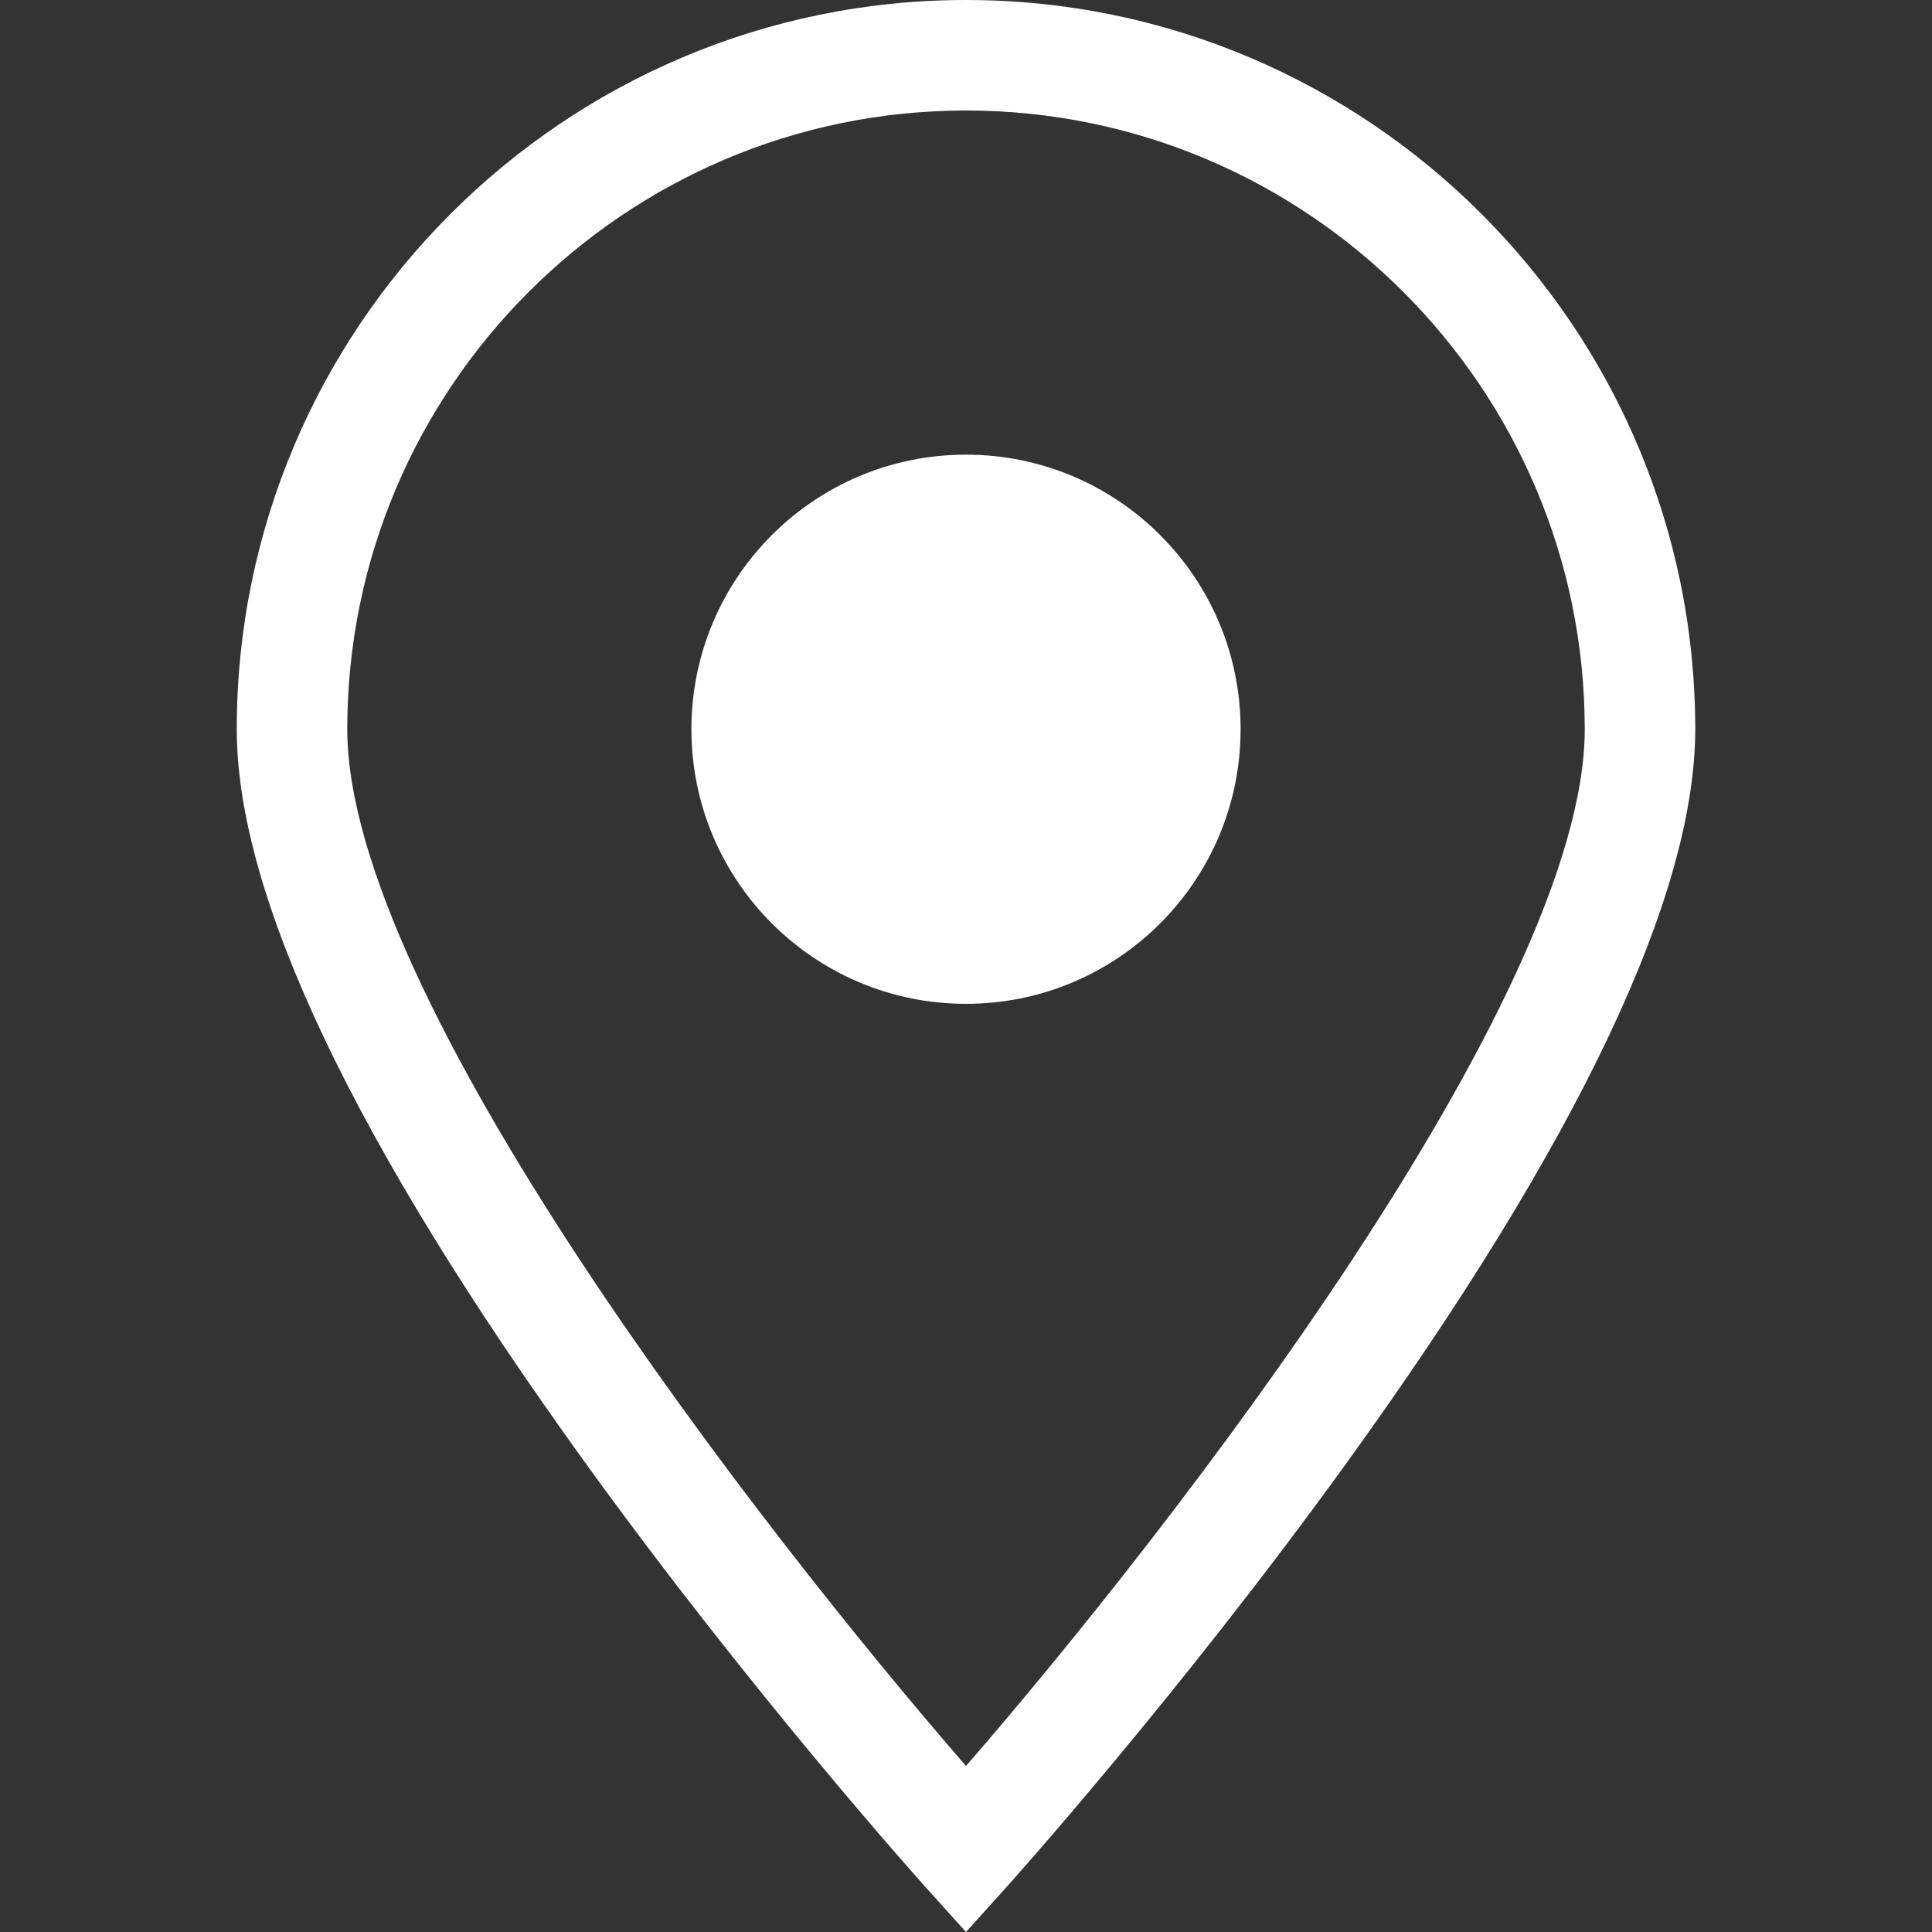
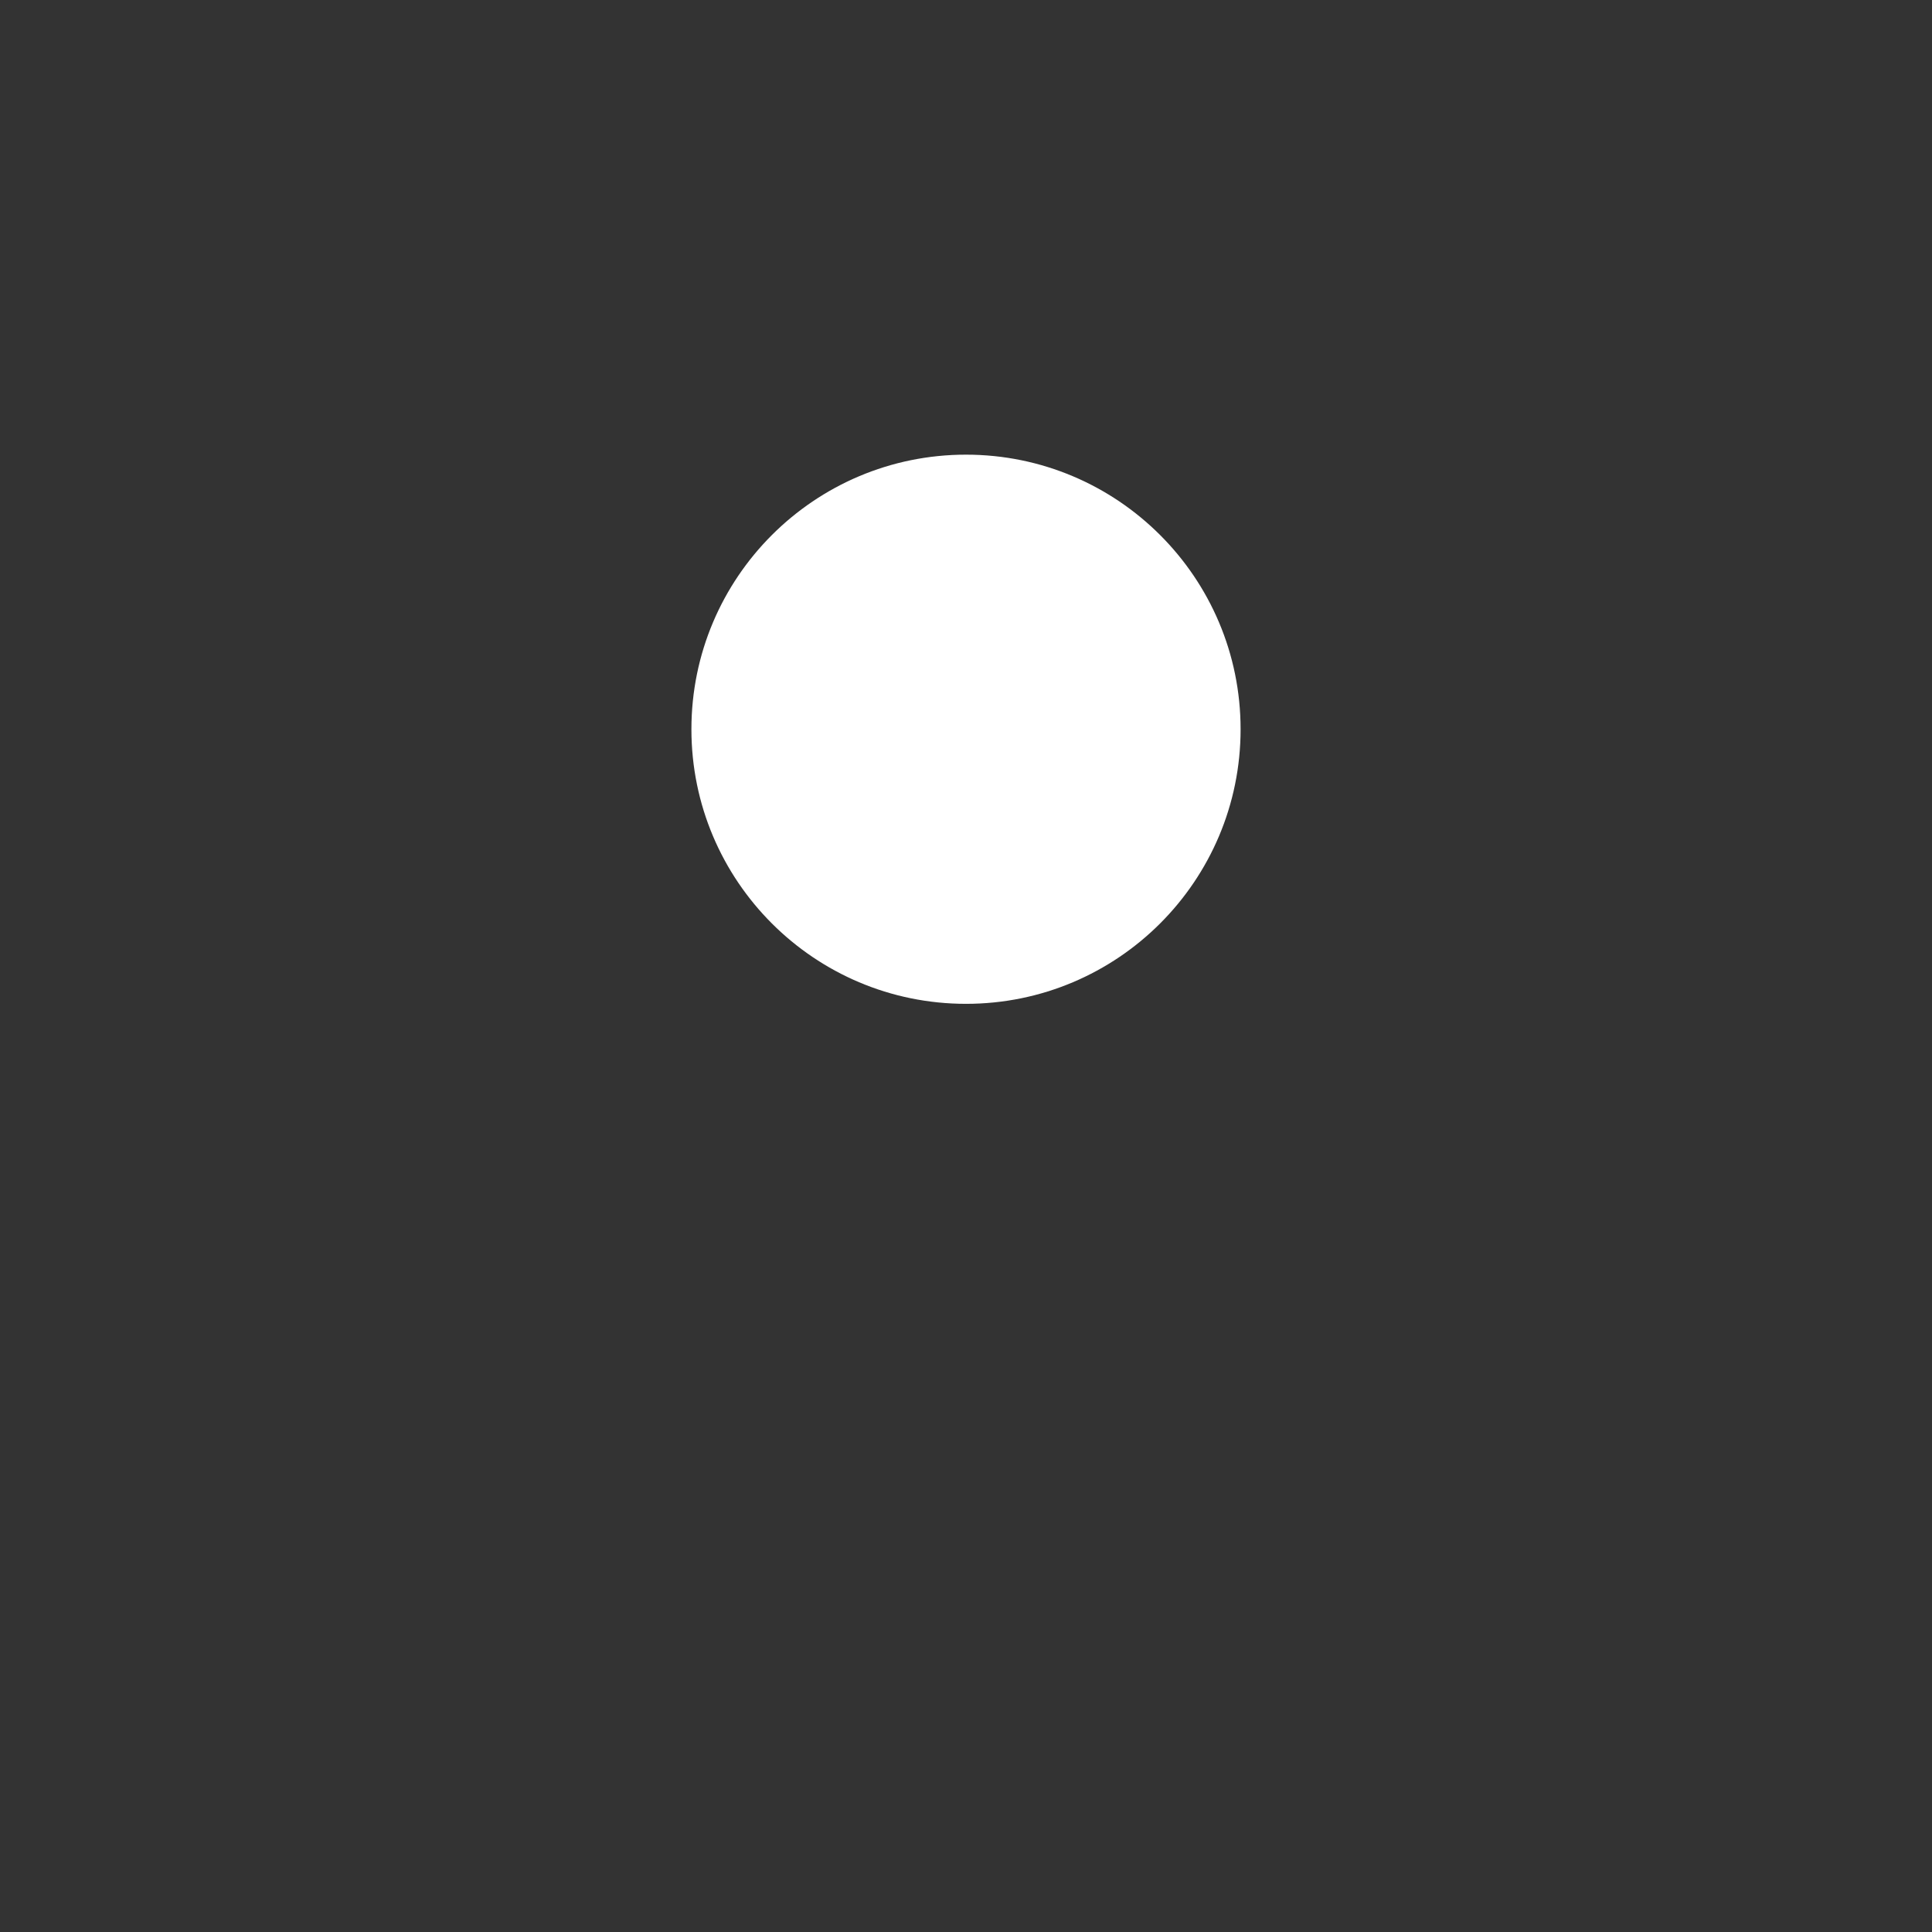
<svg xmlns="http://www.w3.org/2000/svg" version="1.1" viewBox="0 0 349.661 349.661" enable-background="new 0 0 349.661 349.661" fill="#fff">
  <rect x="0" y="0" width="349.661" height="349.661" fill="#333333" stroke="none" />
  <g>
-     <path d="M174.831,0C102.056,0,42.849,59.207,42.849,131.981c0,30.083,21.156,74.658,62.881,132.485   c30.46,42.215,61.363,76.607,61.671,76.95l7.429,8.245l7.429-8.245c0.309-0.342,31.211-34.734,61.671-76.95   c41.725-57.828,62.881-102.402,62.881-132.485C306.812,59.207,247.605,0,174.831,0z M174.83,319.617   c-37.058-42.692-111.98-139.048-111.98-187.636C62.849,70.235,113.084,20,174.831,20s111.981,50.235,111.981,111.981   C286.812,180.54,211.888,276.915,174.83,319.617z" />
    <circle cx="174.831" cy="131.982" r="49.696" />
  </g>
</svg>